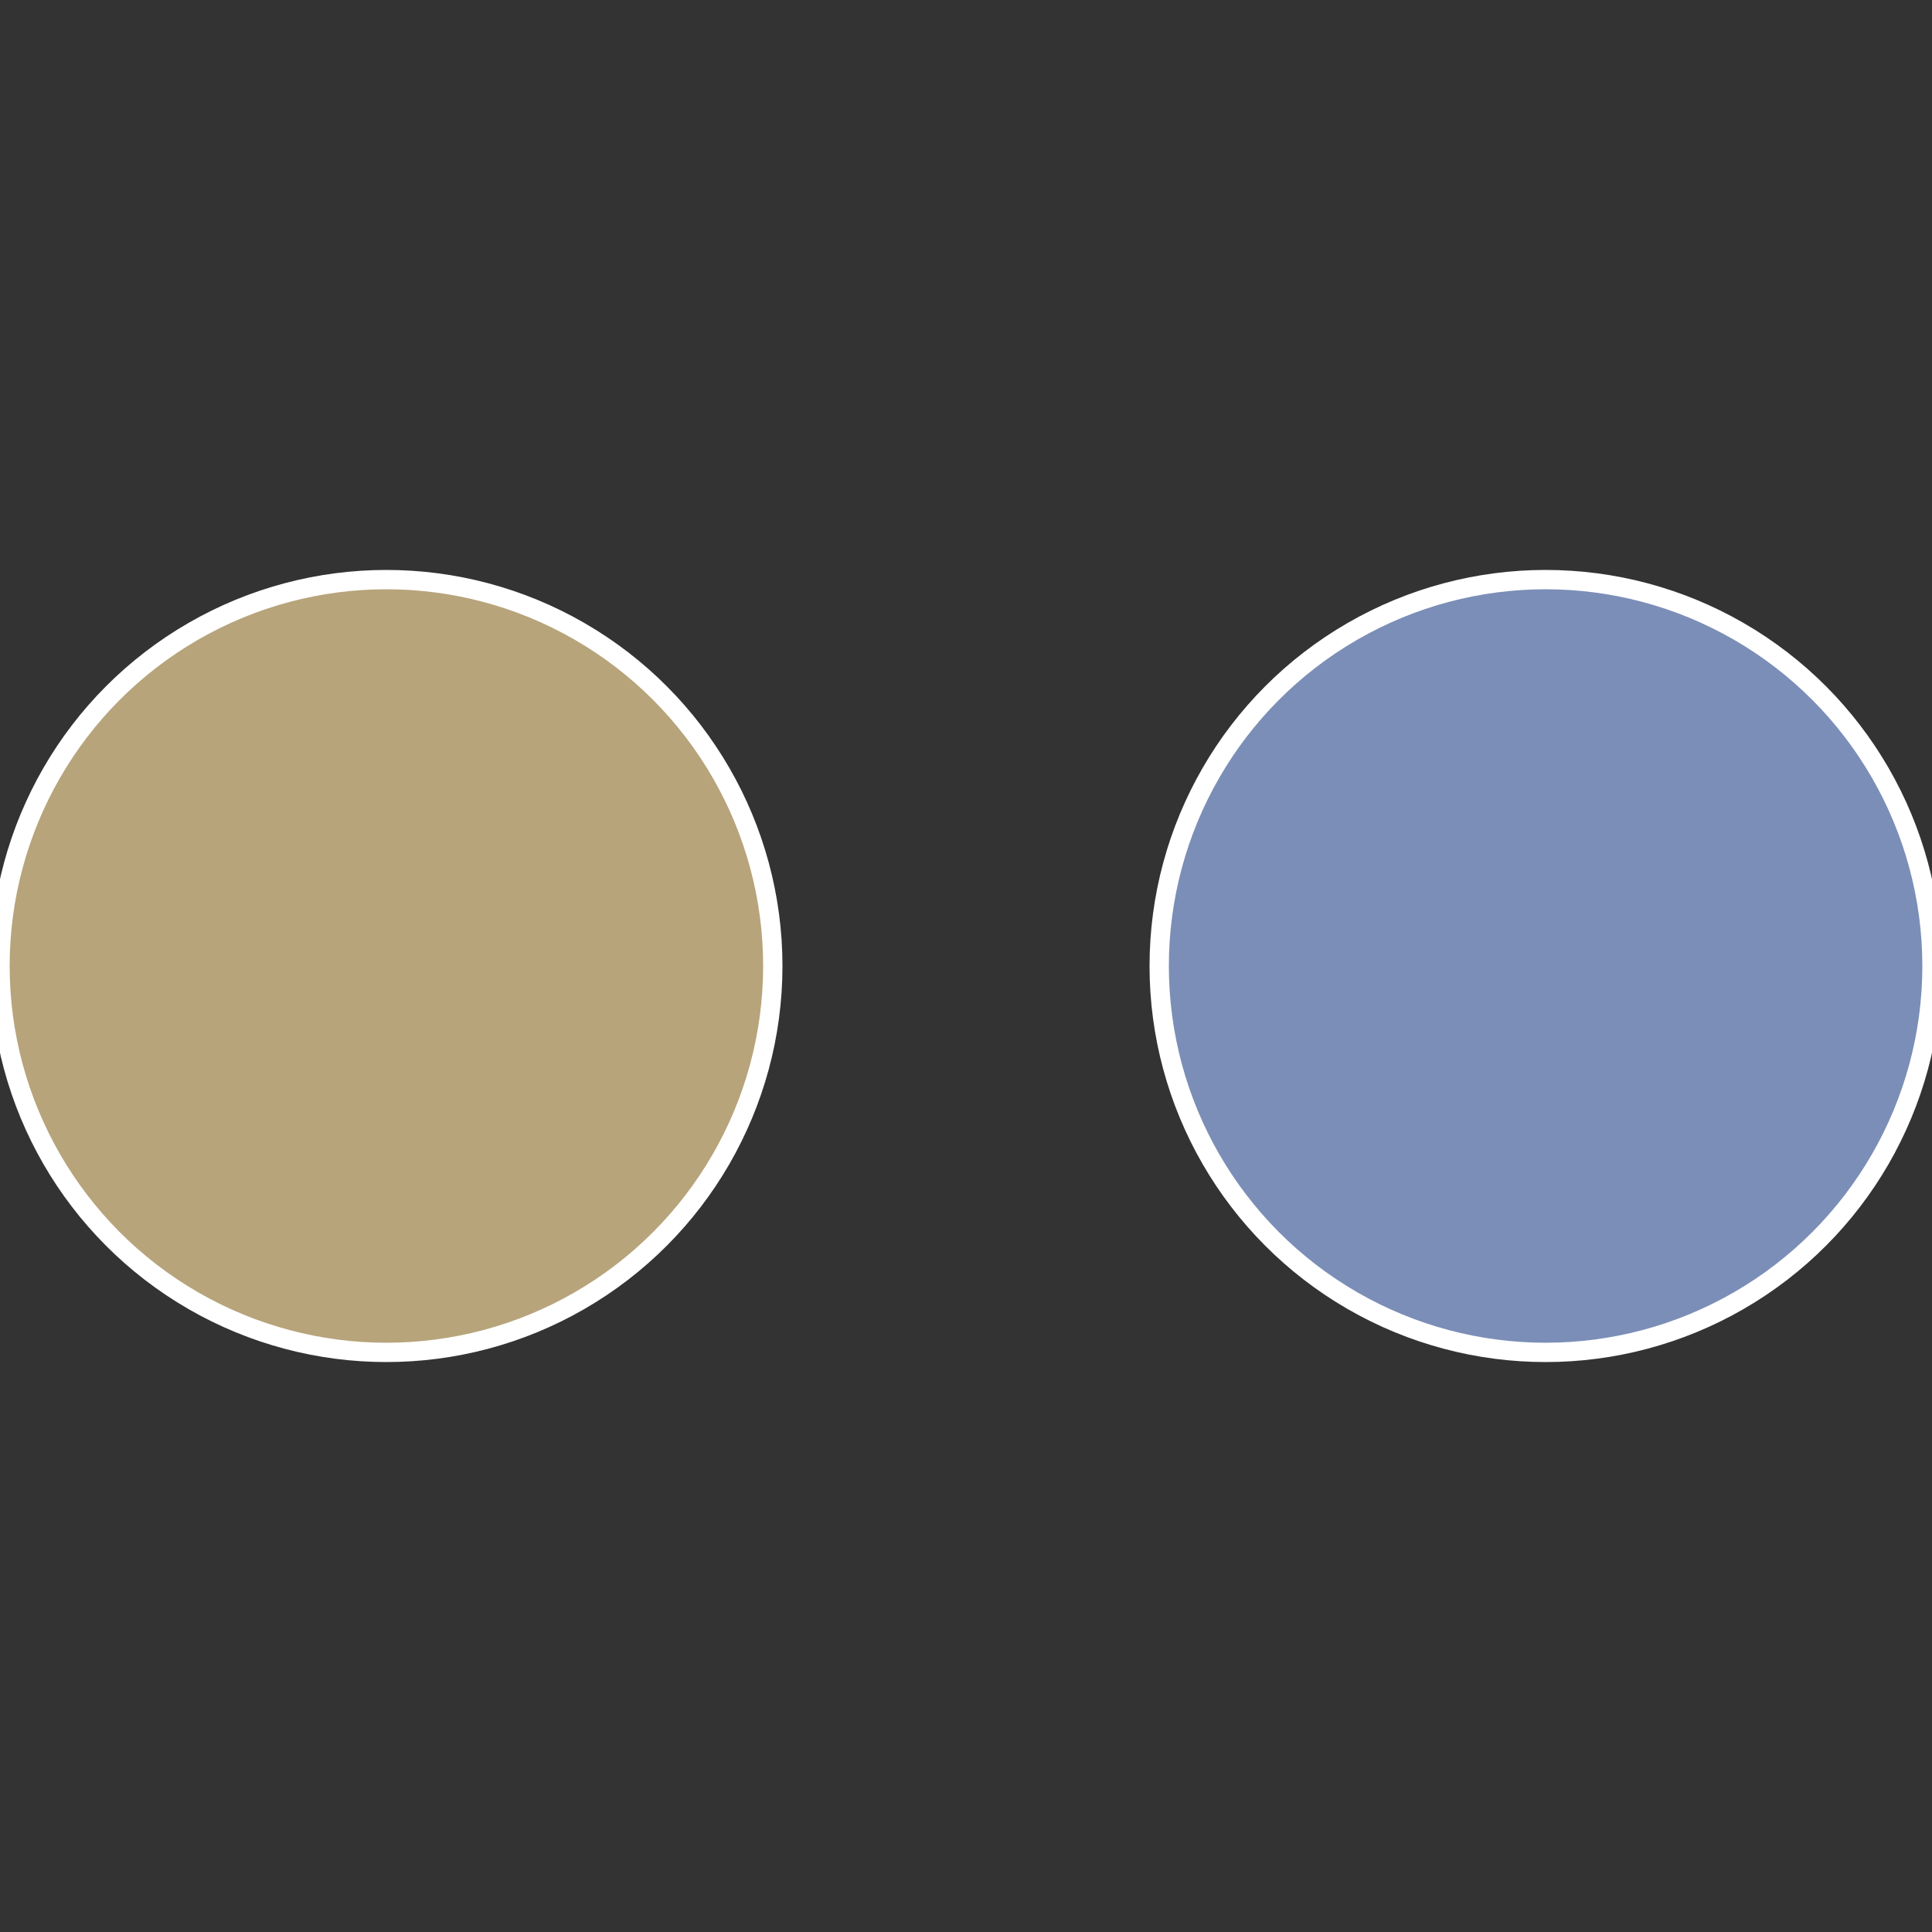
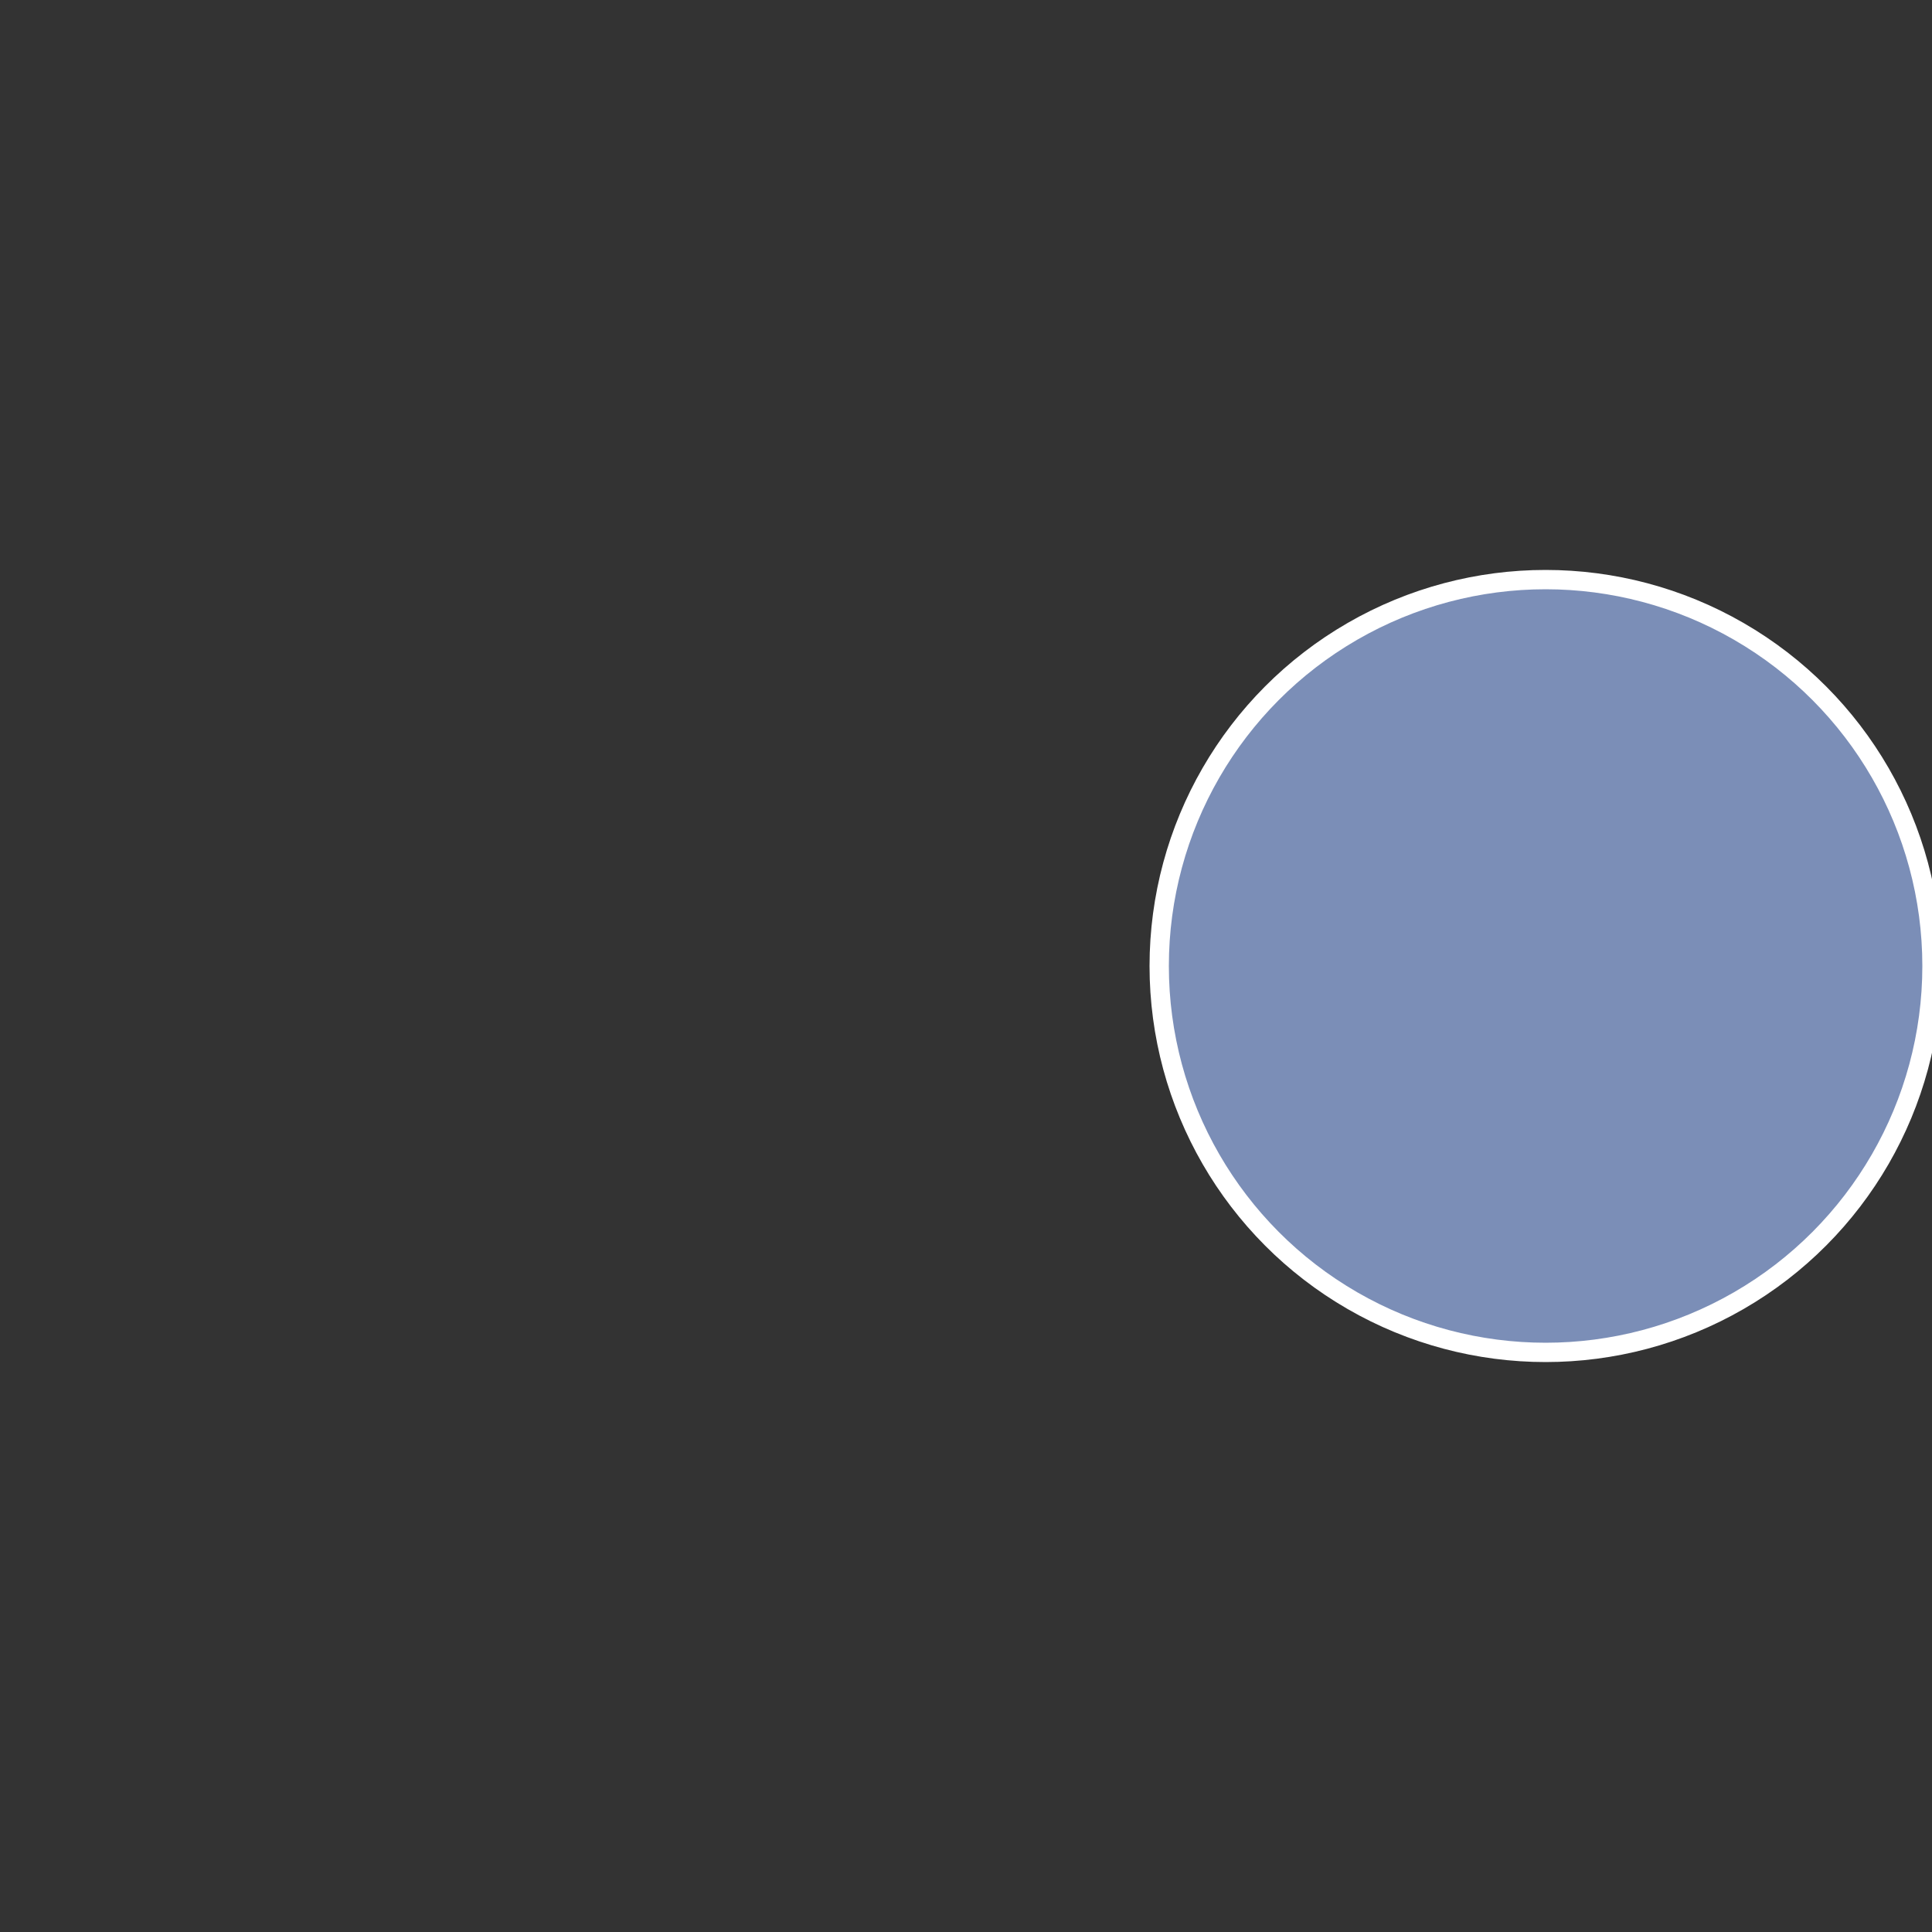
<svg xmlns="http://www.w3.org/2000/svg" width="500" height="500" viewBox="-1 -1 2 2">
  <rect x="-1" y="-1" width="2" height="2" fill="#333333" stroke="none" />
  <circle cx="0.6" cy="0" r="0.4" fill="#7b8eb7" stroke="#fff" stroke-width="1%" />
-   <circle cx="-0.6" cy="7.3478807948841E-17" r="0.4" fill="#b7a47b" stroke="#fff" stroke-width="1%" />
</svg>